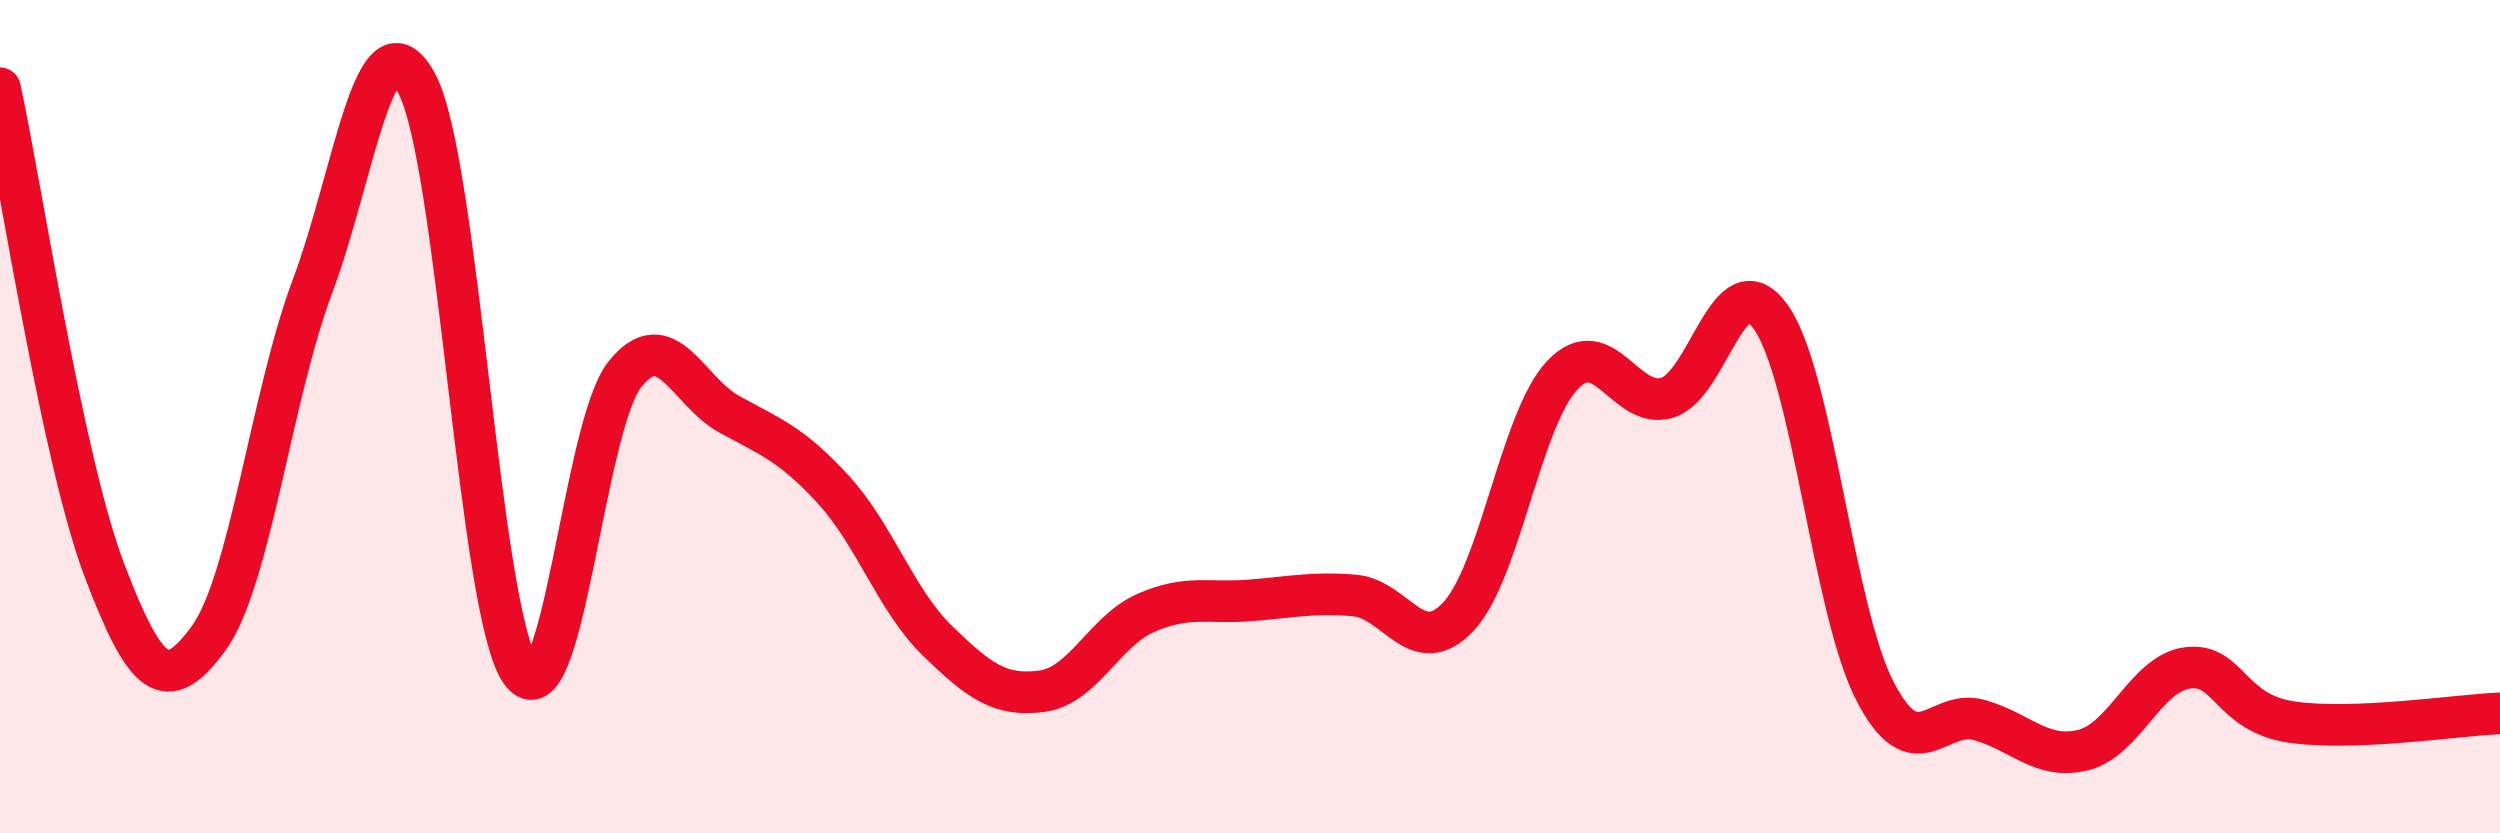
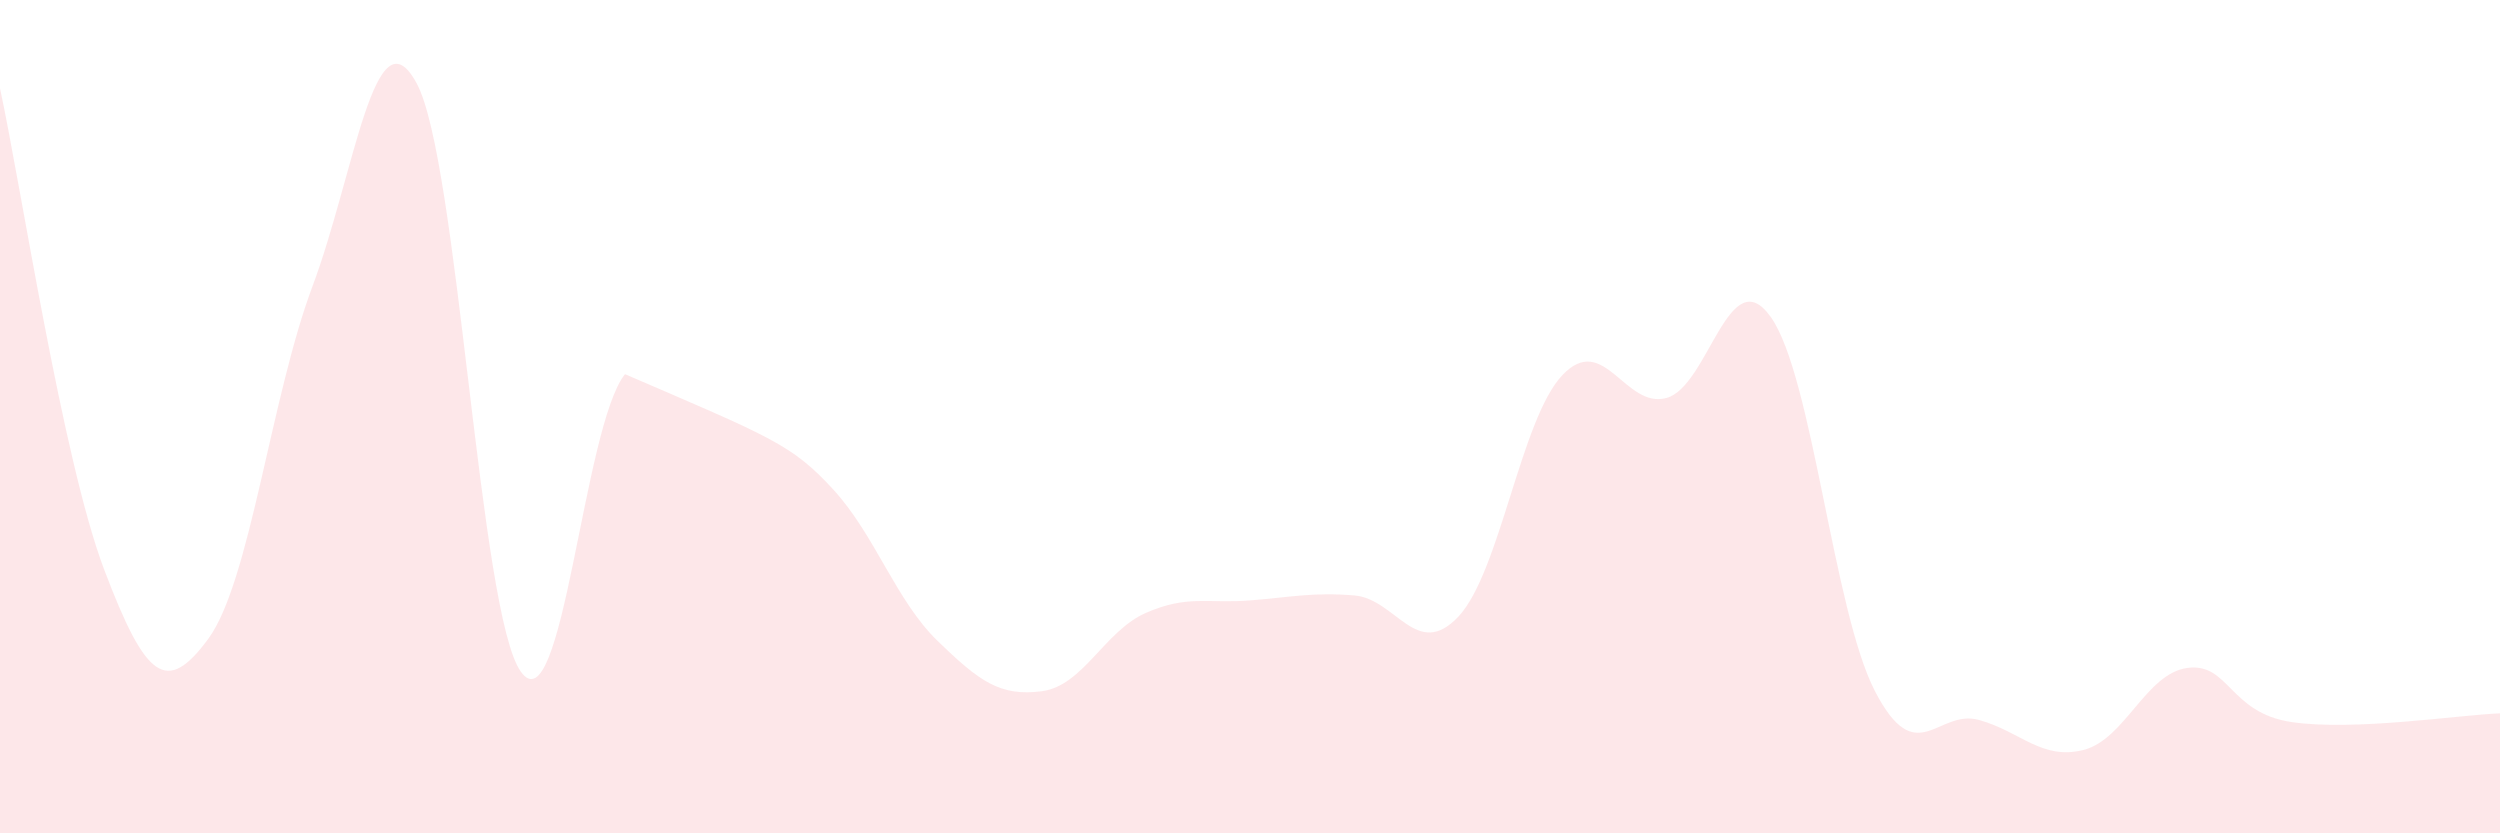
<svg xmlns="http://www.w3.org/2000/svg" width="60" height="20" viewBox="0 0 60 20">
-   <path d="M 0,2.12 C 0.5,4.43 1.5,11.03 2.5,13.67 C 3.5,16.31 4,16.69 5,15.33 C 6,13.97 6.5,9.54 7.5,6.87 C 8.5,4.2 9,0.15 10,2 C 11,3.85 11.5,14.72 12.5,16.12 C 13.5,17.52 14,10.22 15,8.98 C 16,7.74 16.5,9.39 17.5,9.94 C 18.5,10.49 19,10.66 20,11.75 C 21,12.84 21.5,14.41 22.5,15.38 C 23.5,16.35 24,16.72 25,16.59 C 26,16.46 26.5,15.15 27.5,14.71 C 28.5,14.27 29,14.49 30,14.41 C 31,14.33 31.5,14.21 32.5,14.29 C 33.5,14.37 34,15.86 35,14.8 C 36,13.74 36.5,10.05 37.5,9 C 38.5,7.95 39,9.83 40,9.55 C 41,9.27 41.5,6.2 42.5,7.61 C 43.5,9.02 44,14.66 45,16.59 C 46,18.52 46.5,17 47.5,17.28 C 48.5,17.56 49,18.25 50,18 C 51,17.75 51.5,16.16 52.5,16.03 C 53.5,15.9 53.5,17.11 55,17.33 C 56.5,17.55 59,17.16 60,17.12L60 20L0 20Z" fill="#EB0A25" opacity="0.1" stroke-linecap="round" stroke-linejoin="round" />
-   <path d="M 0,2.12 C 0.5,4.43 1.5,11.03 2.5,13.67 C 3.5,16.31 4,16.69 5,15.33 C 6,13.97 6.5,9.54 7.5,6.87 C 8.5,4.2 9,0.15 10,2 C 11,3.85 11.5,14.72 12.5,16.12 C 13.5,17.52 14,10.22 15,8.98 C 16,7.74 16.5,9.39 17.5,9.94 C 18.5,10.49 19,10.66 20,11.75 C 21,12.84 21.5,14.41 22.5,15.38 C 23.5,16.35 24,16.72 25,16.59 C 26,16.46 26.5,15.15 27.5,14.71 C 28.5,14.27 29,14.49 30,14.41 C 31,14.33 31.5,14.21 32.5,14.29 C 33.5,14.37 34,15.86 35,14.8 C 36,13.74 36.5,10.05 37.5,9 C 38.5,7.95 39,9.83 40,9.55 C 41,9.27 41.5,6.2 42.5,7.61 C 43.5,9.02 44,14.66 45,16.59 C 46,18.52 46.5,17 47.5,17.28 C 48.5,17.56 49,18.25 50,18 C 51,17.75 51.5,16.16 52.5,16.03 C 53.5,15.9 53.5,17.11 55,17.33 C 56.5,17.55 59,17.16 60,17.12" stroke="#EB0A25" stroke-width="1" fill="none" stroke-linecap="round" stroke-linejoin="round" />
+   <path d="M 0,2.12 C 0.5,4.43 1.5,11.03 2.5,13.67 C 3.5,16.31 4,16.69 5,15.33 C 6,13.97 6.5,9.54 7.5,6.87 C 8.5,4.2 9,0.15 10,2 C 11,3.85 11.5,14.72 12.5,16.12 C 13.5,17.52 14,10.22 15,8.98 C 18.5,10.49 19,10.66 20,11.75 C 21,12.84 21.5,14.41 22.5,15.38 C 23.5,16.35 24,16.72 25,16.59 C 26,16.46 26.5,15.15 27.5,14.71 C 28.5,14.27 29,14.49 30,14.41 C 31,14.33 31.5,14.21 32.5,14.29 C 33.5,14.37 34,15.86 35,14.8 C 36,13.74 36.5,10.05 37.5,9 C 38.5,7.95 39,9.83 40,9.55 C 41,9.27 41.5,6.2 42.5,7.61 C 43.5,9.02 44,14.66 45,16.59 C 46,18.52 46.5,17 47.5,17.28 C 48.5,17.56 49,18.25 50,18 C 51,17.75 51.5,16.16 52.5,16.03 C 53.5,15.9 53.5,17.11 55,17.33 C 56.5,17.55 59,17.16 60,17.12L60 20L0 20Z" fill="#EB0A25" opacity="0.1" stroke-linecap="round" stroke-linejoin="round" />
</svg>